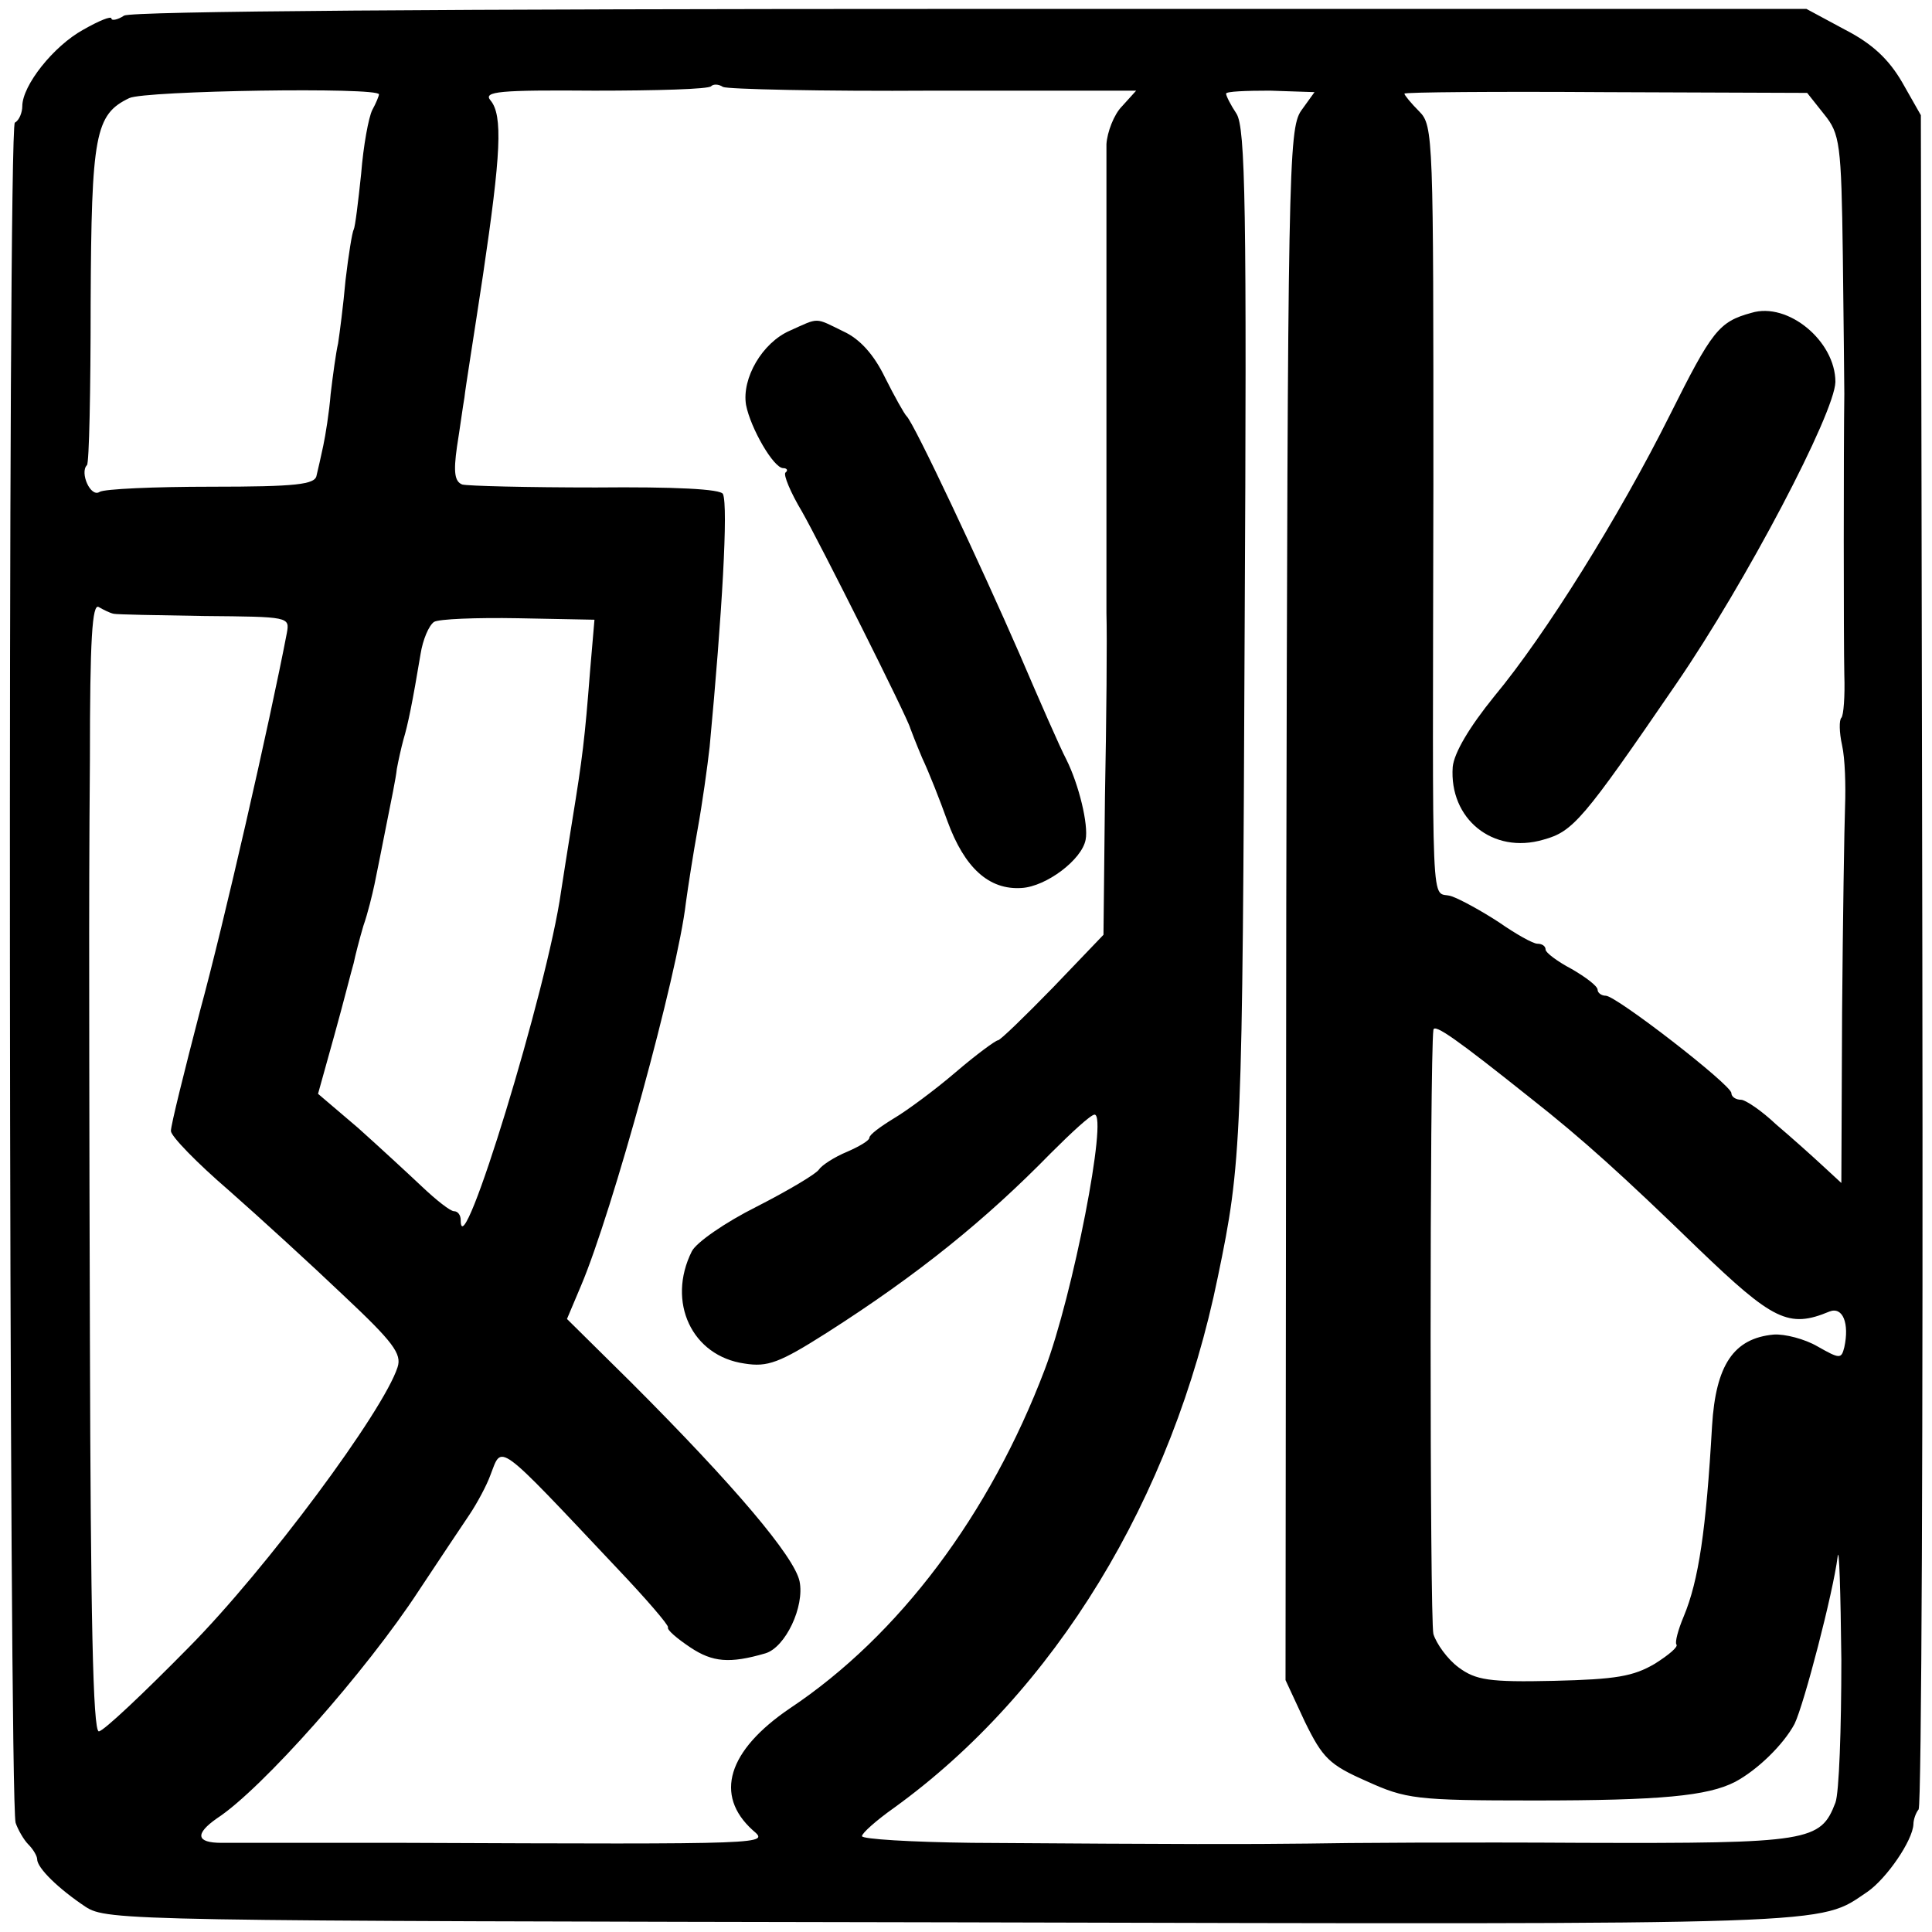
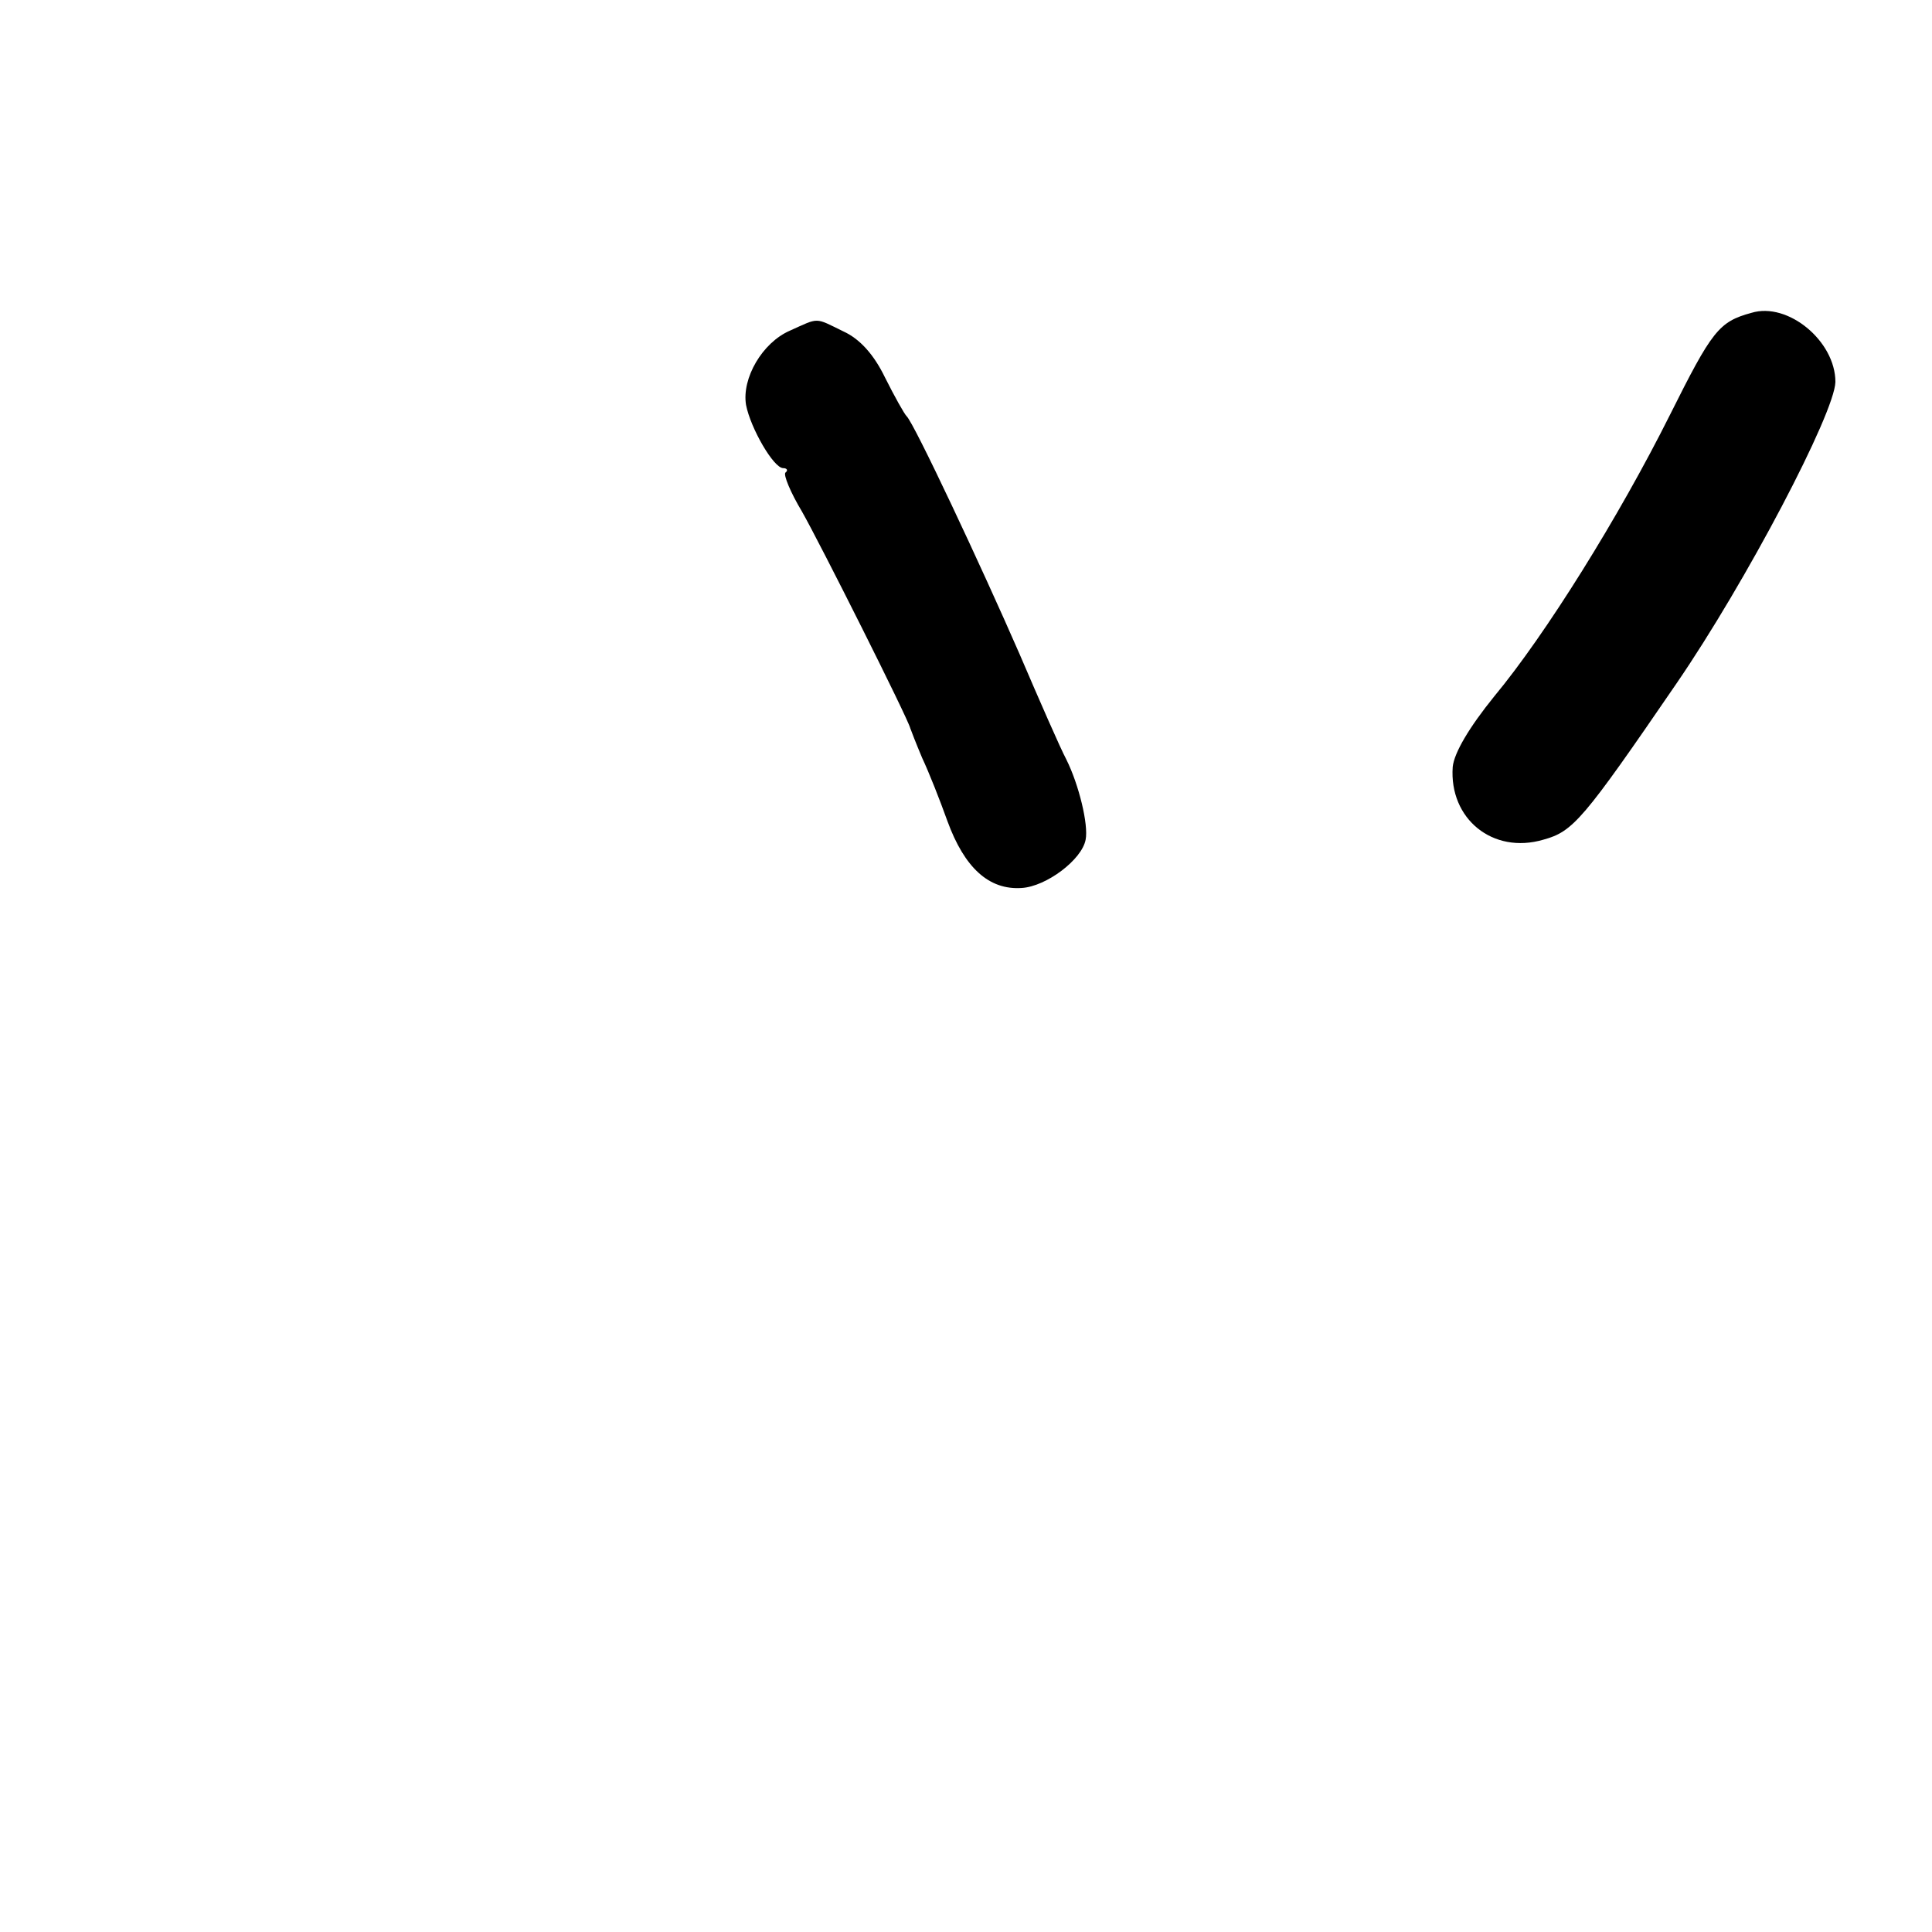
<svg xmlns="http://www.w3.org/2000/svg" version="1.0" width="260pt" height="260pt" viewBox="0 0 260 260" preserveAspectRatio="xMidYMid meet">
  <g transform="translate(0,260) scale(0.1,-0.1)" fill="#000000" stroke="none">
-     <path d="M167 2579 c-9 -6 -17 -7 -17 -4 0 4 -17 -3 -38 -15 -40 -22 -82 -75 -82 -103 0 -8 -4 -19 -10 -22 -10 -6 -8 -2252 1 -2288 3 -9 11 -23 17 -29 7 -7 12 -16 12 -20 0 -12 29 -40 65 -64 29 -19 59 -19 1172 -21 1201 -3 1159 -4 1226 41 26 18 61 69 62 91 0 6 3 15 7 20 4 6 6 521 5 1145 l-2 1135 -25 44 c-18 31 -40 52 -77 71 l-52 28 -1123 0 c-708 0 -1130 -3 -1141 -9z m1089 -101 l273 0 -19 -21 c-11 -11 -20 -35 -21 -51 0 -28 0 -478 0 -631 1 -33 0 -144 -2 -247 l-2 -186 -68 -71 c-38 -39 -71 -71 -74 -71 -3 0 -29 -19 -57 -43 -28 -24 -66 -52 -83 -62 -18 -11 -33 -22 -33 -26 0 -4 -14 -12 -30 -19 -17 -7 -34 -18 -38 -24 -4 -6 -41 -28 -84 -50 -42 -21 -81 -48 -87 -60 -34 -68 0 -141 71 -151 31 -5 47 1 110 41 124 79 215 153 302 242 28 28 54 52 59 52 18 0 -29 -243 -67 -343 -74 -195 -196 -358 -343 -456 -84 -57 -102 -117 -50 -164 22 -19 28 -19 -468 -17 -121 0 -232 0 -247 0 -34 0 -36 12 -6 33 60 39 201 198 272 307 27 41 58 87 68 102 10 15 23 39 28 53 16 41 6 49 170 -125 39 -41 70 -77 69 -80 -2 -3 12 -15 30 -27 30 -20 53 -22 101 -8 27 8 53 63 46 97 -7 33 -87 128 -227 268 l-86 85 19 45 c42 99 130 419 141 515 3 22 10 67 16 100 6 33 13 83 16 110 17 181 25 323 18 340 -2 7 -66 10 -171 9 -92 0 -173 2 -180 4 -10 4 -12 16 -7 51 4 25 8 55 10 66 1 11 13 85 25 165 24 162 27 215 10 235 -10 12 12 14 140 13 83 0 154 2 157 6 3 3 10 3 16 -1 6 -3 133 -6 283 -5z m-746 -5 c0 -2 -4 -12 -9 -21 -5 -10 -12 -48 -15 -86 -4 -38 -8 -71 -10 -75 -2 -3 -7 -34 -11 -68 -3 -34 -8 -72 -10 -85 -3 -13 -7 -43 -10 -68 -2 -25 -7 -56 -10 -70 -3 -14 -7 -32 -9 -40 -2 -12 -27 -15 -142 -15 -76 0 -144 -3 -150 -7 -12 -8 -27 26 -17 36 3 2 5 100 5 218 1 227 6 254 52 276 21 10 336 15 336 5z m1241 -22 c-17 -25 -18 -81 -20 -1069 l-1 -1043 26 -56 c24 -49 33 -58 83 -80 53 -24 66 -26 226 -26 170 0 233 6 270 25 30 16 65 50 80 78 13 27 52 177 58 225 2 17 4 -46 5 -139 0 -92 -3 -179 -8 -192 -20 -52 -34 -55 -341 -54 -156 1 -322 0 -369 -1 -84 -1 -162 -1 -452 1 -82 1 -148 5 -148 9 0 4 19 21 43 38 216 156 375 416 436 715 32 154 33 179 36 873 3 567 1 673 -11 692 -8 12 -14 24 -14 27 0 3 27 4 59 4 l60 -2 -18 -25z m704 -5 c21 -26 23 -39 25 -190 1 -88 2 -172 2 -186 -1 -71 -1 -332 0 -378 1 -29 -1 -55 -4 -58 -3 -3 -3 -19 1 -37 4 -18 5 -54 4 -82 -1 -27 -3 -153 -4 -278 l-1 -229 -26 24 c-14 13 -42 38 -62 55 -19 18 -41 33 -47 33 -7 0 -13 4 -13 9 0 11 -155 131 -169 131 -6 0 -11 4 -11 8 0 5 -16 17 -35 28 -19 10 -35 22 -35 26 0 5 -5 8 -11 8 -6 0 -29 13 -52 29 -23 15 -52 31 -64 35 -28 9 -25 -50 -24 554 0 467 0 483 -19 502 -11 11 -20 22 -20 24 0 2 122 3 271 2 l271 -1 23 -29z m-2302 -672 c4 -1 59 -2 122 -3 114 -1 115 -1 111 -23 -23 -120 -85 -392 -117 -509 -21 -81 -39 -153 -39 -161 0 -7 35 -43 78 -80 42 -37 112 -101 155 -142 66 -62 78 -78 72 -96 -19 -59 -176 -271 -281 -377 -61 -62 -115 -113 -121 -113 -8 0 -11 158 -12 528 -1 290 -1 536 -1 547 0 11 0 116 1 233 0 161 3 211 12 205 7 -4 15 -8 20 -9z m641 -78 c-7 -90 -10 -115 -24 -201 -6 -38 -13 -81 -15 -95 -18 -129 -135 -511 -135 -442 0 7 -4 12 -9 12 -5 0 -24 15 -43 33 -18 17 -57 53 -86 79 l-54 46 22 79 c12 43 23 87 26 97 2 10 8 33 13 50 6 17 12 42 15 56 3 14 10 50 16 80 6 30 13 64 14 75 2 11 6 29 9 40 6 20 12 49 23 115 3 19 11 38 18 43 6 4 57 6 113 5 l103 -2 -6 -70z m1266 -574 c70 -55 125 -105 225 -202 101 -97 122 -108 177 -85 18 7 27 -16 20 -48 -4 -16 -6 -16 -36 1 -17 10 -44 17 -59 16 -54 -5 -78 -41 -83 -123 -8 -140 -18 -208 -38 -256 -8 -19 -12 -35 -10 -38 3 -3 -10 -14 -29 -26 -29 -17 -52 -21 -136 -23 -87 -2 -105 1 -128 18 -15 11 -30 32 -34 45 -5 20 -5 776 0 813 1 9 32 -13 131 -92z" />
    <path d="M1063 2155 c-37 -16 -65 -64 -59 -100 6 -31 37 -85 50 -85 5 0 7 -3 3 -6 -3 -3 7 -27 22 -52 24 -42 143 -279 146 -292 1 -3 8 -21 16 -40 9 -19 24 -57 34 -85 23 -63 56 -93 100 -90 33 2 81 38 86 65 4 20 -9 74 -26 108 -8 15 -36 79 -63 142 -51 117 -142 311 -152 320 -3 3 -16 26 -29 52 -15 31 -34 52 -56 62 -39 19 -32 19 -72 1z" />
    <path d="M2357 2179 c-44 -12 -53 -24 -110 -138 -68 -136 -167 -295 -236 -378 -34 -42 -54 -76 -56 -95 -5 -70 54 -118 122 -98 40 11 53 26 179 210 94 137 213 364 214 406 0 55 -64 108 -113 93z" />
  </g>
</svg>